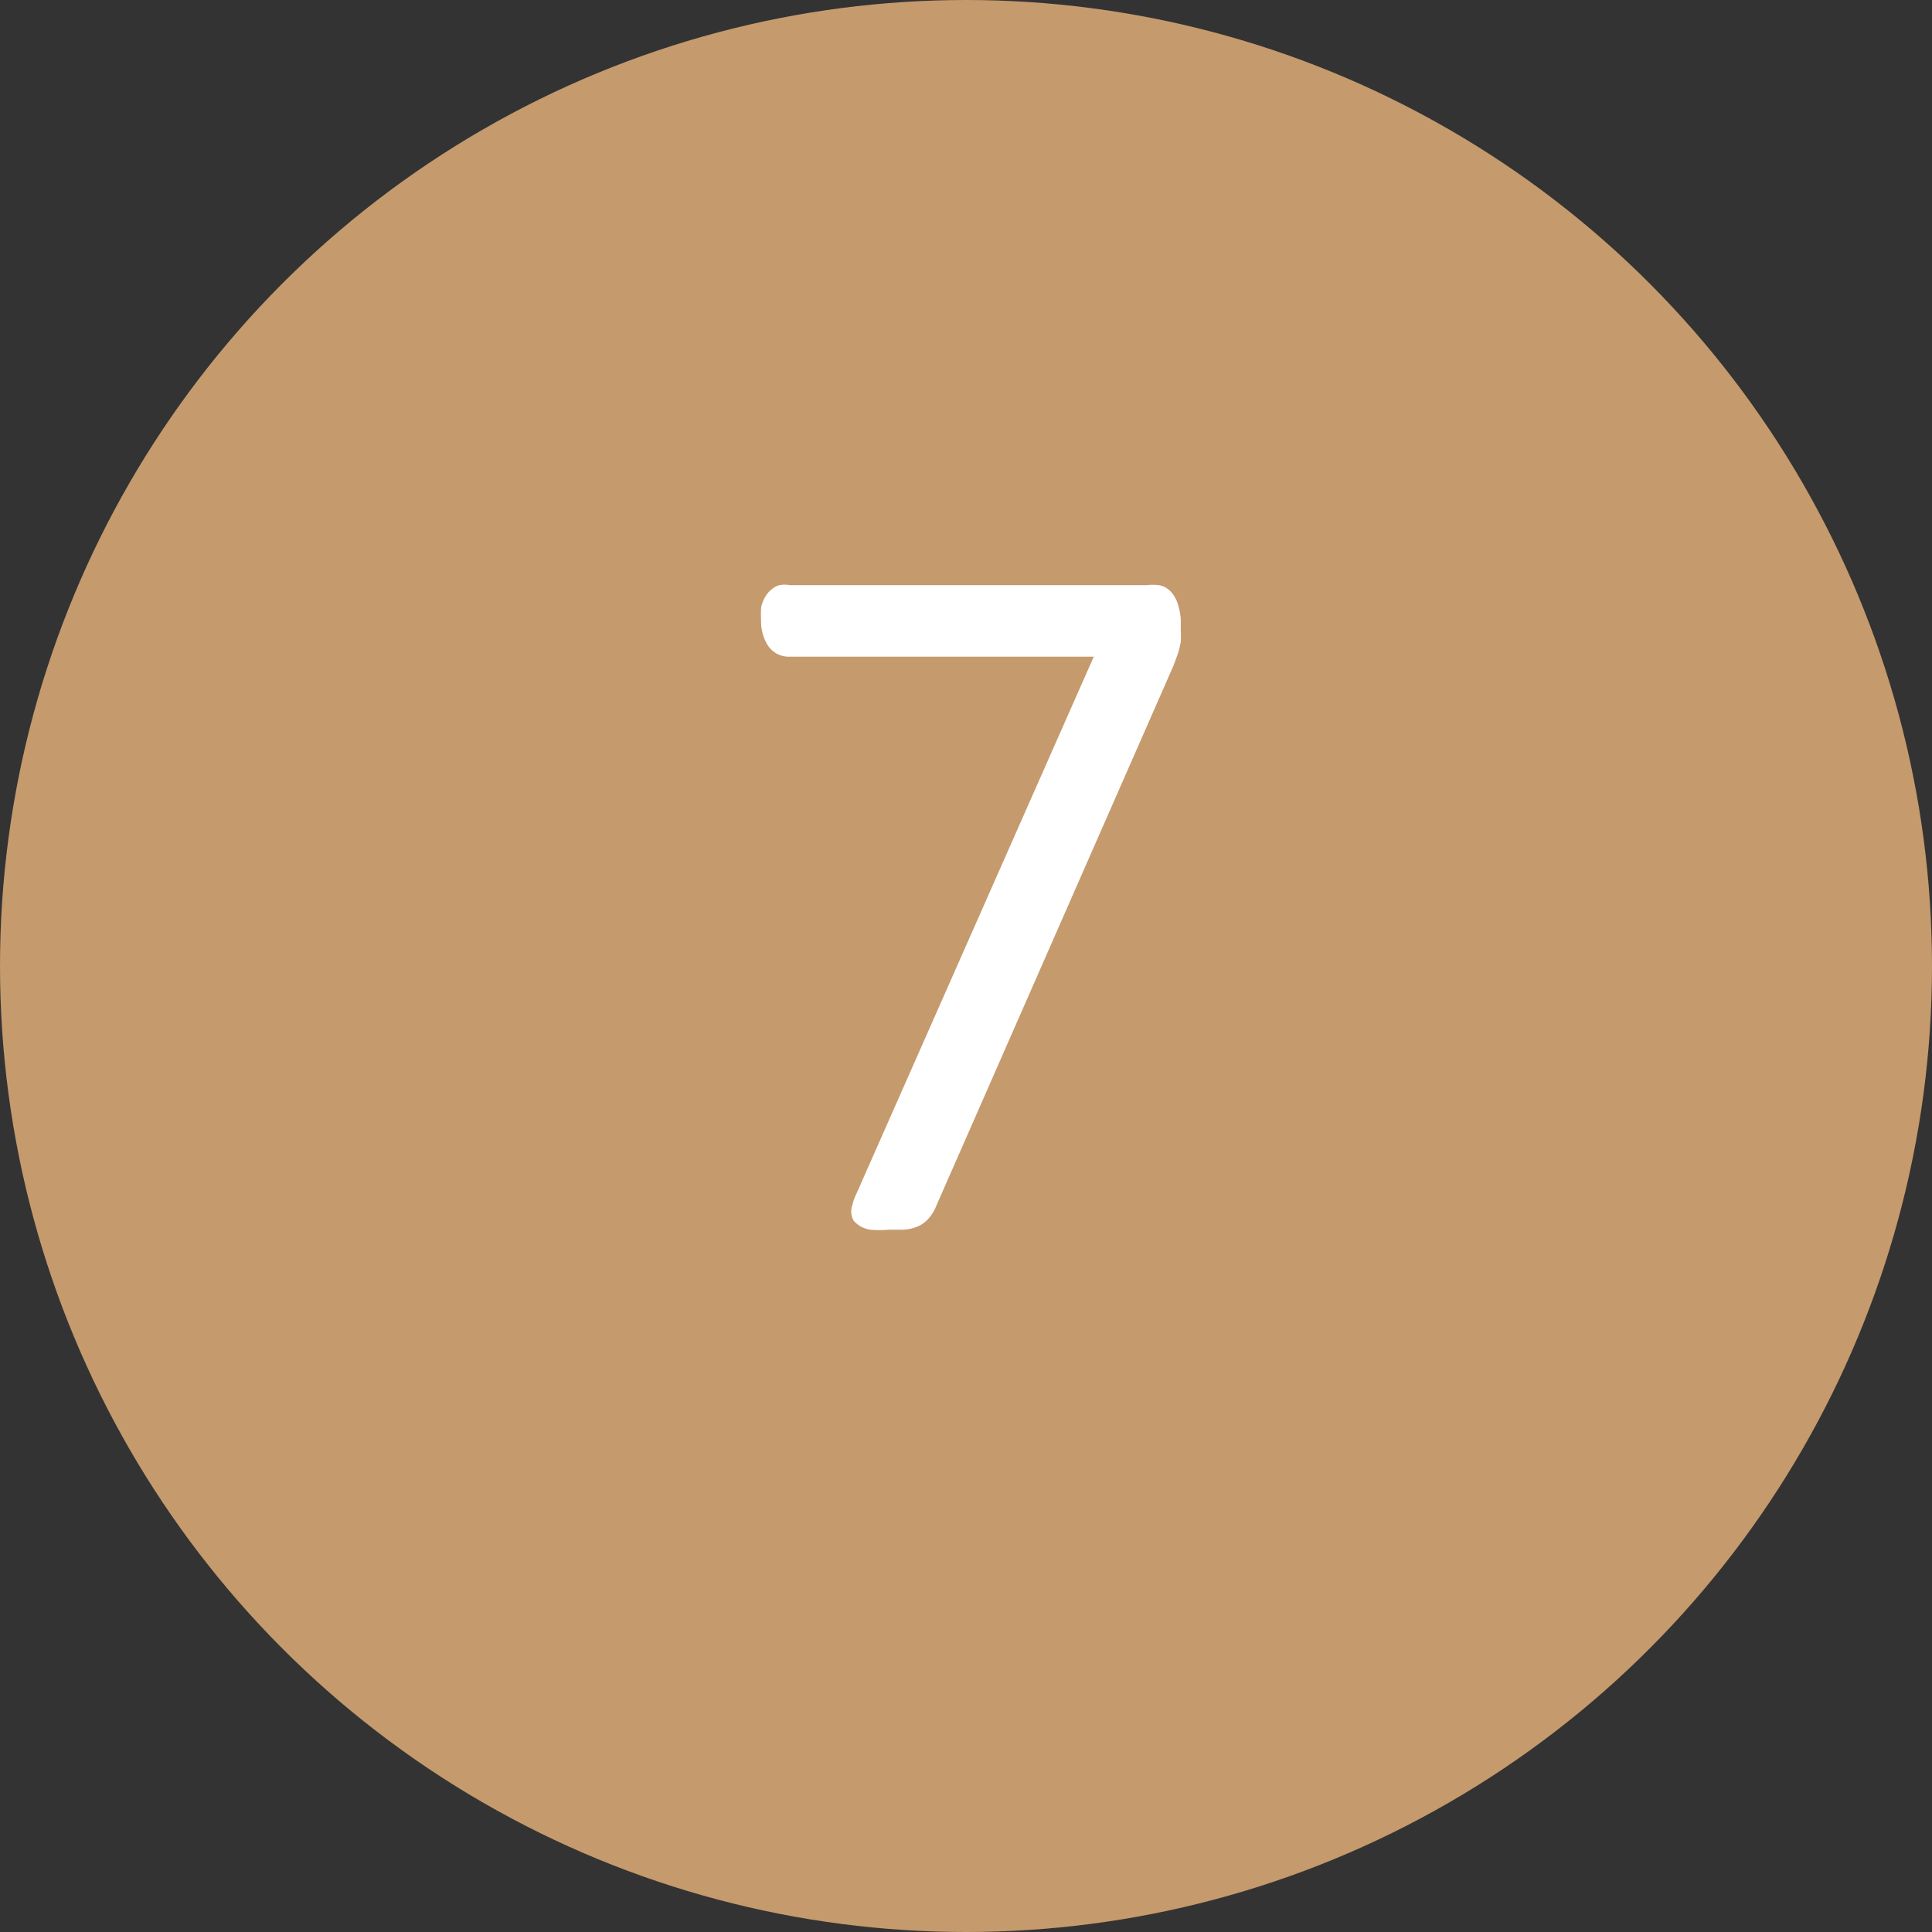
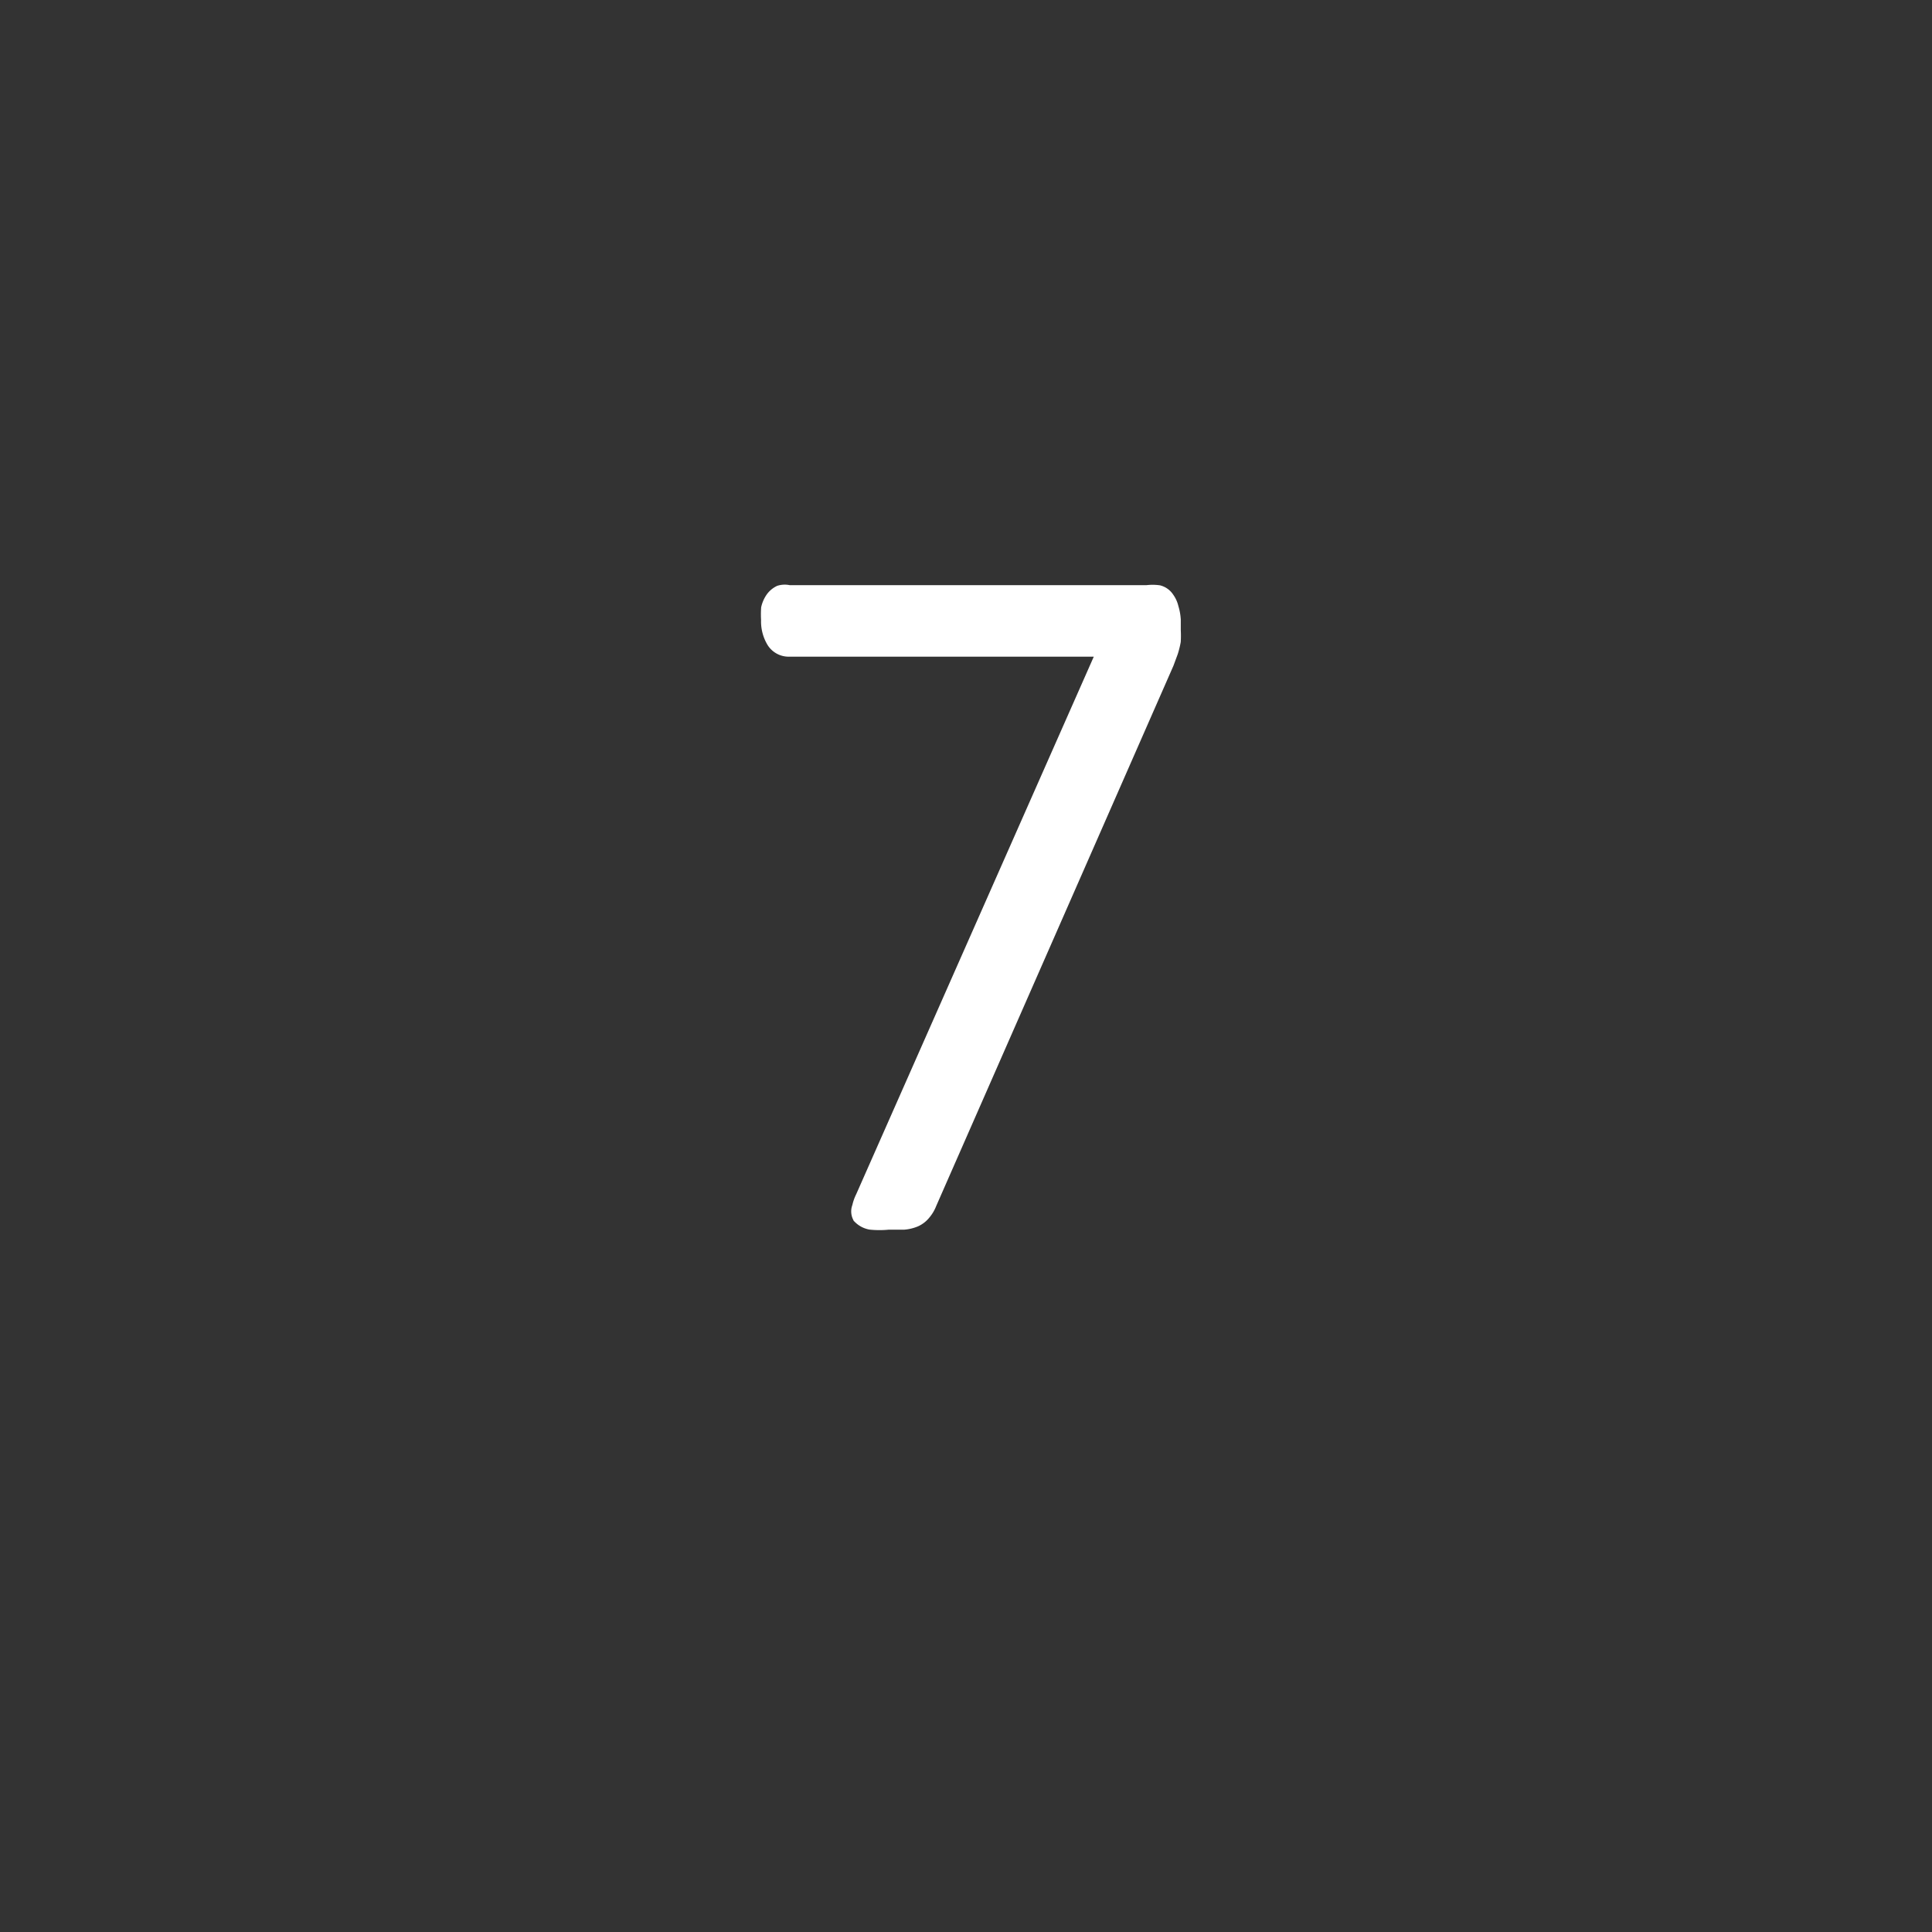
<svg xmlns="http://www.w3.org/2000/svg" id="Layer_1" data-name="Layer 1" viewBox="0 0 47 47" width="47" height="47" x="0" y="0">
  <rect x="0" y="0" width="47" height="47" fill="#333333" stroke="none" />
  <defs>
    <style>.cls-1{fill:#c59a6d;}.cls-2{fill:#fff;stroke:#fff;stroke-miterlimit:10;stroke-width:0.51px;}</style>
  </defs>
  <title>page4-numbers1</title>
-   <circle class="cls-1" cx="23.5" cy="23.5" r="23.5" />
  <path class="cls-2" d="M28.47,15.08c0,.09,0,.18,0,.26a2.17,2.17,0,0,1,0,.25,2.1,2.1,0,0,1-.06.24l-.1.27L22.54,29.24a.75.75,0,0,1-.13.22.49.49,0,0,1-.18.14.83.83,0,0,1-.25.06l-.38,0a2.07,2.07,0,0,1-.41,0,.41.41,0,0,1-.21-.11.19.19,0,0,1,0-.16.91.91,0,0,1,.08-.23L27,15.72H19.2a.35.35,0,0,1-.32-.18.85.85,0,0,1-.11-.46,2.13,2.13,0,0,1,0-.27.61.61,0,0,1,.09-.2.39.39,0,0,1,.14-.12.34.34,0,0,1,.18,0h8.73a1,1,0,0,1,.26,0,.28.28,0,0,1,.16.12.53.53,0,0,1,.09.2A1.14,1.14,0,0,1,28.47,15.08Z" />
</svg>